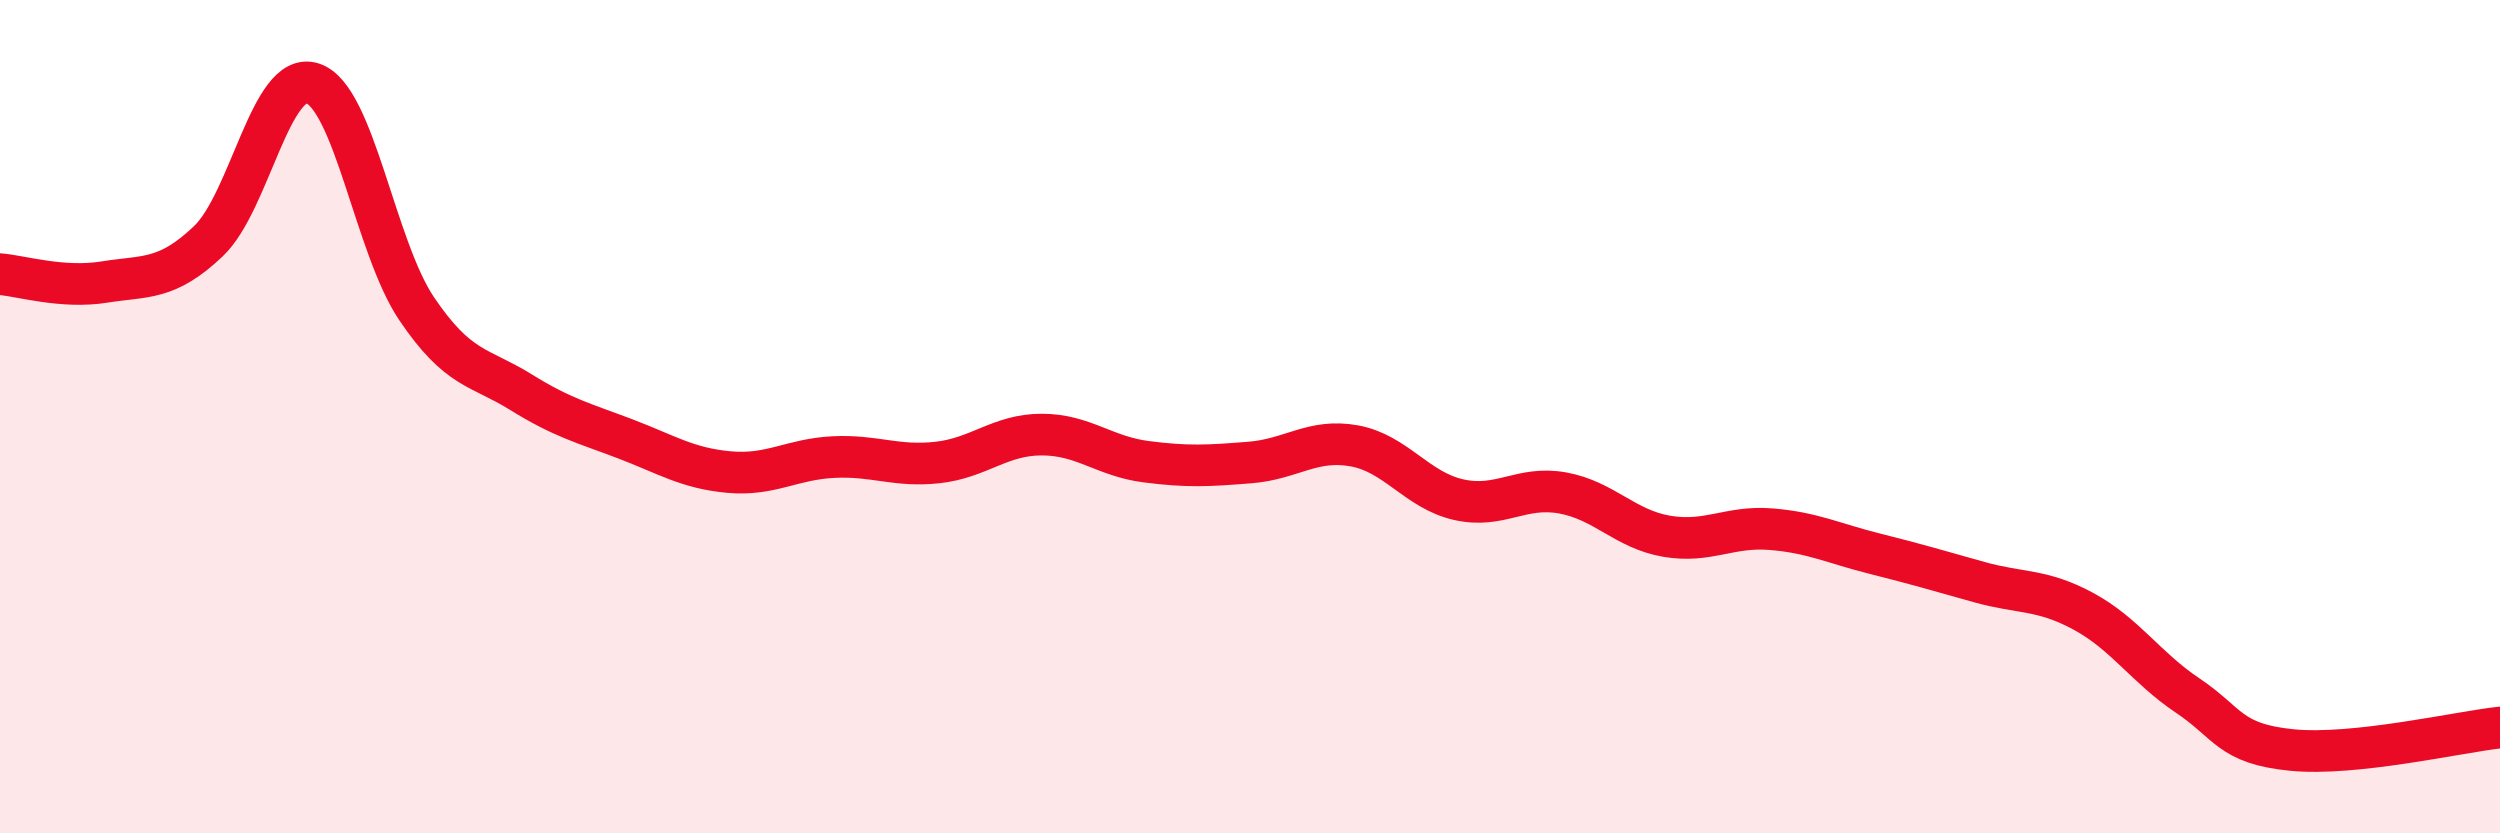
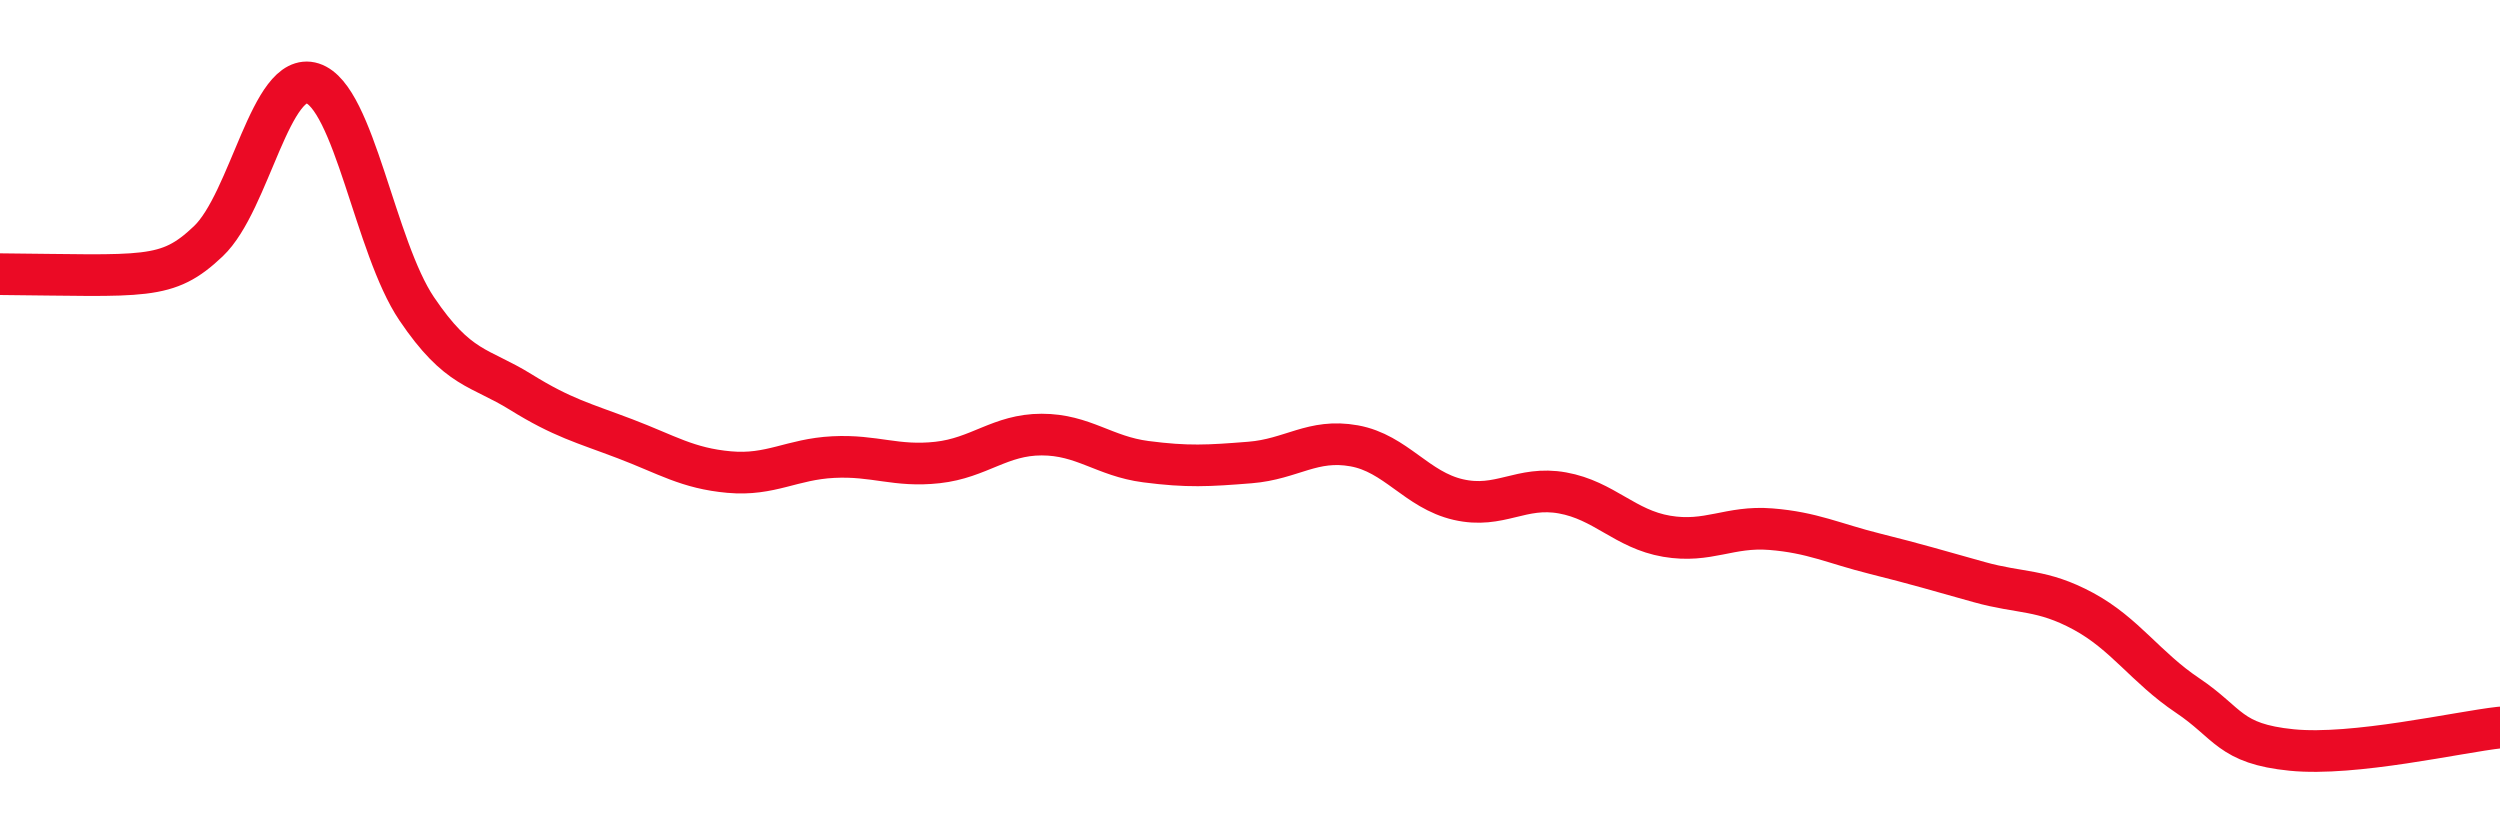
<svg xmlns="http://www.w3.org/2000/svg" width="60" height="20" viewBox="0 0 60 20">
-   <path d="M 0,6.58 C 0.5,6.62 1.5,6.93 2.5,6.77 C 3.5,6.61 4,6.74 5,5.79 C 6,4.84 6.5,1.68 7.5,2 C 8.5,2.32 9,5.93 10,7.41 C 11,8.89 11.5,8.79 12.5,9.41 C 13.5,10.03 14,10.15 15,10.53 C 16,10.91 16.5,11.24 17.5,11.33 C 18.5,11.42 19,11.02 20,10.97 C 21,10.92 21.5,11.21 22.5,11.1 C 23.5,10.99 24,10.43 25,10.43 C 26,10.43 26.5,10.95 27.5,11.08 C 28.5,11.21 29,11.18 30,11.1 C 31,11.02 31.5,10.52 32.5,10.7 C 33.5,10.88 34,11.76 35,11.99 C 36,12.22 36.5,11.65 37.5,11.83 C 38.5,12.01 39,12.7 40,12.87 C 41,13.04 41.5,12.62 42.5,12.7 C 43.5,12.78 44,13.04 45,13.29 C 46,13.54 46.5,13.69 47.5,13.97 C 48.5,14.25 49,14.13 50,14.67 C 51,15.21 51.5,16.02 52.5,16.69 C 53.5,17.36 53.5,17.85 55,18 C 56.5,18.15 59,17.57 60,17.46L60 20L0 20Z" fill="#EB0A25" opacity="0.1" stroke-linecap="round" stroke-linejoin="round" />
-   <path d="M 0,6.58 C 0.5,6.62 1.5,6.93 2.5,6.77 C 3.5,6.61 4,6.74 5,5.79 C 6,4.84 6.5,1.68 7.5,2 C 8.5,2.32 9,5.93 10,7.41 C 11,8.89 11.5,8.79 12.5,9.41 C 13.5,10.03 14,10.15 15,10.53 C 16,10.91 16.5,11.24 17.5,11.33 C 18.5,11.42 19,11.02 20,10.97 C 21,10.92 21.5,11.21 22.5,11.1 C 23.5,10.99 24,10.43 25,10.43 C 26,10.43 26.5,10.95 27.5,11.08 C 28.5,11.21 29,11.18 30,11.1 C 31,11.02 31.5,10.52 32.5,10.7 C 33.5,10.88 34,11.76 35,11.99 C 36,12.22 36.5,11.65 37.5,11.83 C 38.5,12.01 39,12.7 40,12.87 C 41,13.04 41.5,12.62 42.5,12.7 C 43.5,12.78 44,13.04 45,13.29 C 46,13.54 46.5,13.69 47.5,13.97 C 48.5,14.25 49,14.13 50,14.67 C 51,15.21 51.5,16.02 52.5,16.69 C 53.5,17.36 53.5,17.85 55,18 C 56.5,18.15 59,17.57 60,17.46" stroke="#EB0A25" stroke-width="1" fill="none" stroke-linecap="round" stroke-linejoin="round" />
+   <path d="M 0,6.58 C 3.5,6.61 4,6.74 5,5.79 C 6,4.84 6.5,1.68 7.5,2 C 8.5,2.32 9,5.93 10,7.41 C 11,8.89 11.5,8.79 12.5,9.41 C 13.5,10.03 14,10.15 15,10.53 C 16,10.91 16.5,11.24 17.5,11.33 C 18.5,11.42 19,11.02 20,10.97 C 21,10.92 21.5,11.21 22.5,11.1 C 23.5,10.99 24,10.43 25,10.43 C 26,10.43 26.5,10.95 27.5,11.08 C 28.5,11.21 29,11.18 30,11.1 C 31,11.02 31.5,10.52 32.5,10.7 C 33.5,10.88 34,11.76 35,11.99 C 36,12.22 36.5,11.65 37.5,11.83 C 38.5,12.01 39,12.7 40,12.87 C 41,13.04 41.5,12.62 42.5,12.7 C 43.5,12.78 44,13.04 45,13.29 C 46,13.54 46.5,13.69 47.5,13.97 C 48.5,14.25 49,14.13 50,14.67 C 51,15.21 51.5,16.02 52.5,16.69 C 53.5,17.36 53.5,17.85 55,18 C 56.5,18.15 59,17.57 60,17.46" stroke="#EB0A25" stroke-width="1" fill="none" stroke-linecap="round" stroke-linejoin="round" />
</svg>